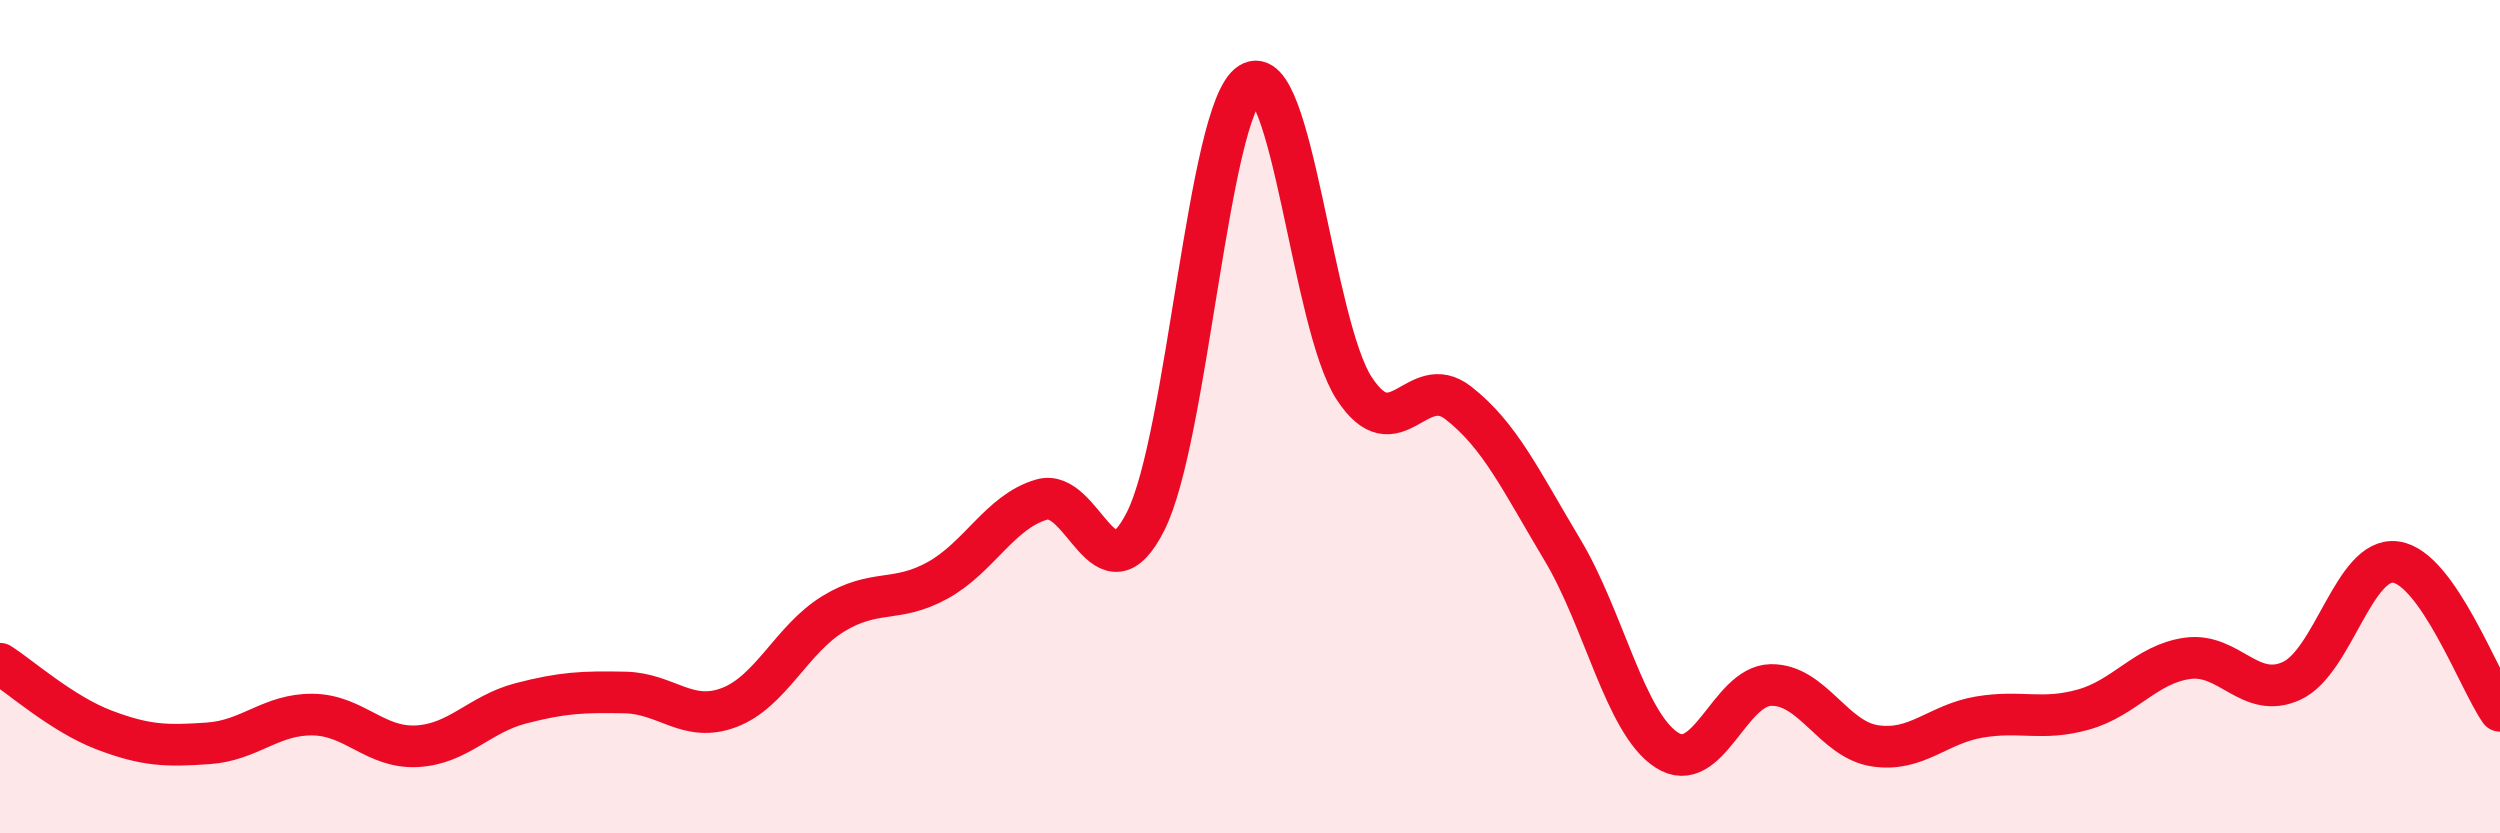
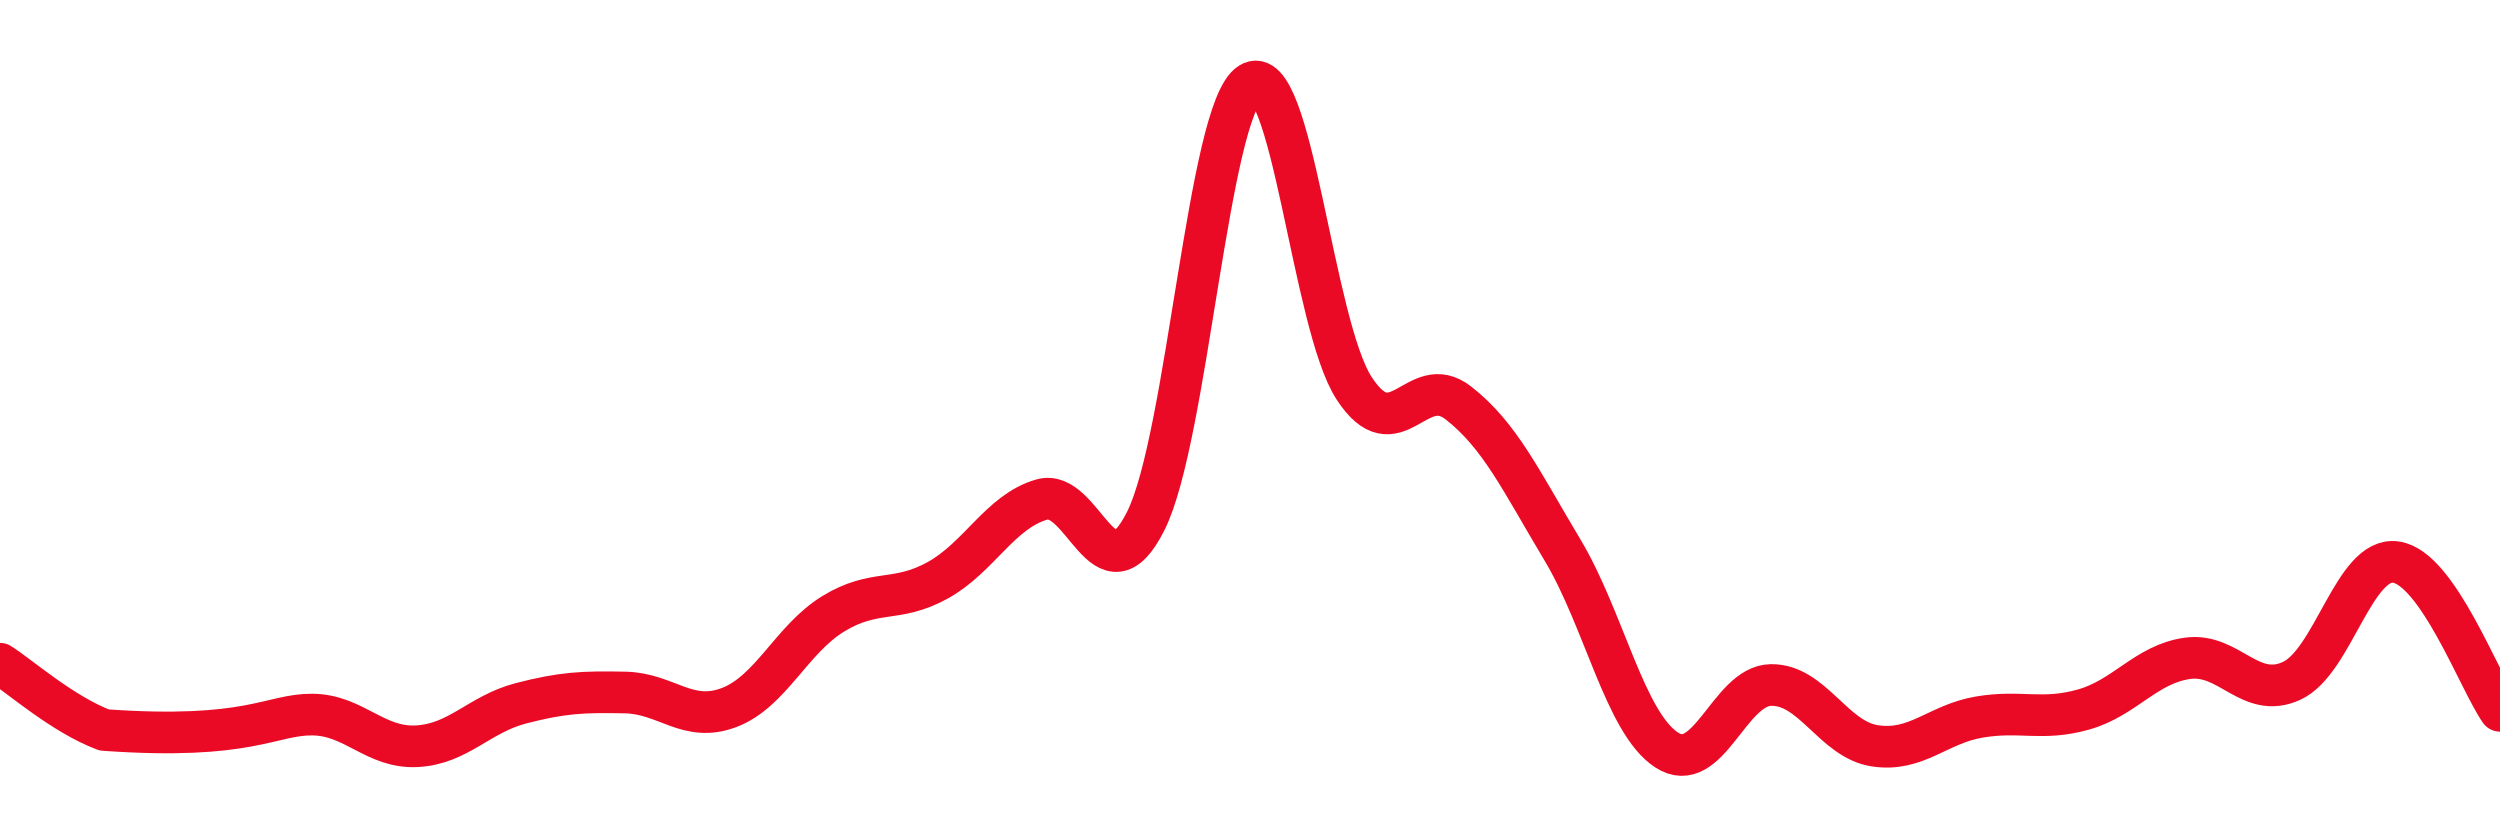
<svg xmlns="http://www.w3.org/2000/svg" width="60" height="20" viewBox="0 0 60 20">
-   <path d="M 0,15.93 C 0.5,16.25 1.5,17.14 2.5,17.52 C 3.5,17.9 4,17.91 5,17.84 C 6,17.77 6.5,17.14 7.5,17.15 C 8.5,17.16 9,17.96 10,17.91 C 11,17.86 11.5,17.14 12.5,16.88 C 13.5,16.62 14,16.6 15,16.62 C 16,16.64 16.5,17.36 17.5,16.98 C 18.5,16.6 19,15.34 20,14.73 C 21,14.12 21.5,14.48 22.5,13.93 C 23.5,13.38 24,12.28 25,11.99 C 26,11.7 26.5,14.5 27.5,12.5 C 28.5,10.5 29,2.64 30,2 C 31,1.36 31.5,7.79 32.5,9.32 C 33.5,10.85 34,8.89 35,9.67 C 36,10.45 36.5,11.53 37.5,13.2 C 38.5,14.87 39,17.35 40,18 C 41,18.65 41.5,16.46 42.5,16.44 C 43.5,16.42 44,17.75 45,17.9 C 46,18.05 46.5,17.38 47.5,17.21 C 48.5,17.04 49,17.31 50,17.03 C 51,16.75 51.5,15.94 52.5,15.8 C 53.5,15.66 54,16.8 55,16.34 C 56,15.88 56.5,13.35 57.5,13.49 C 58.5,13.63 59.5,16.35 60,17.06L60 20L0 20Z" fill="#EB0A25" opacity="0.1" stroke-linecap="round" stroke-linejoin="round" />
-   <path d="M 0,15.93 C 0.5,16.25 1.5,17.14 2.5,17.52 C 3.5,17.9 4,17.91 5,17.84 C 6,17.77 6.5,17.14 7.5,17.15 C 8.5,17.16 9,17.96 10,17.91 C 11,17.86 11.5,17.14 12.5,16.88 C 13.5,16.62 14,16.6 15,16.62 C 16,16.64 16.5,17.36 17.5,16.98 C 18.5,16.6 19,15.34 20,14.73 C 21,14.12 21.5,14.48 22.5,13.93 C 23.5,13.38 24,12.28 25,11.99 C 26,11.7 26.5,14.5 27.5,12.5 C 28.5,10.5 29,2.64 30,2 C 31,1.36 31.5,7.79 32.5,9.32 C 33.5,10.85 34,8.89 35,9.67 C 36,10.45 36.5,11.53 37.5,13.2 C 38.5,14.87 39,17.35 40,18 C 41,18.65 41.5,16.46 42.5,16.44 C 43.5,16.42 44,17.75 45,17.9 C 46,18.05 46.5,17.38 47.5,17.21 C 48.5,17.04 49,17.31 50,17.03 C 51,16.75 51.5,15.94 52.5,15.8 C 53.5,15.66 54,16.8 55,16.34 C 56,15.88 56.5,13.35 57.5,13.49 C 58.5,13.63 59.5,16.35 60,17.06" stroke="#EB0A25" stroke-width="1" fill="none" stroke-linecap="round" stroke-linejoin="round" />
+   <path d="M 0,15.93 C 0.5,16.25 1.5,17.14 2.5,17.52 C 6,17.77 6.5,17.14 7.5,17.15 C 8.5,17.16 9,17.96 10,17.91 C 11,17.86 11.5,17.14 12.5,16.88 C 13.5,16.62 14,16.6 15,16.62 C 16,16.64 16.5,17.36 17.5,16.98 C 18.5,16.6 19,15.34 20,14.73 C 21,14.12 21.5,14.48 22.5,13.93 C 23.5,13.38 24,12.28 25,11.99 C 26,11.7 26.5,14.5 27.5,12.5 C 28.5,10.5 29,2.64 30,2 C 31,1.36 31.5,7.79 32.5,9.32 C 33.5,10.85 34,8.89 35,9.67 C 36,10.45 36.5,11.53 37.5,13.2 C 38.5,14.87 39,17.35 40,18 C 41,18.65 41.5,16.46 42.5,16.44 C 43.5,16.42 44,17.75 45,17.9 C 46,18.05 46.5,17.38 47.5,17.21 C 48.5,17.04 49,17.31 50,17.03 C 51,16.75 51.5,15.94 52.5,15.8 C 53.5,15.66 54,16.8 55,16.34 C 56,15.88 56.5,13.35 57.5,13.49 C 58.5,13.63 59.5,16.35 60,17.06" stroke="#EB0A25" stroke-width="1" fill="none" stroke-linecap="round" stroke-linejoin="round" />
</svg>